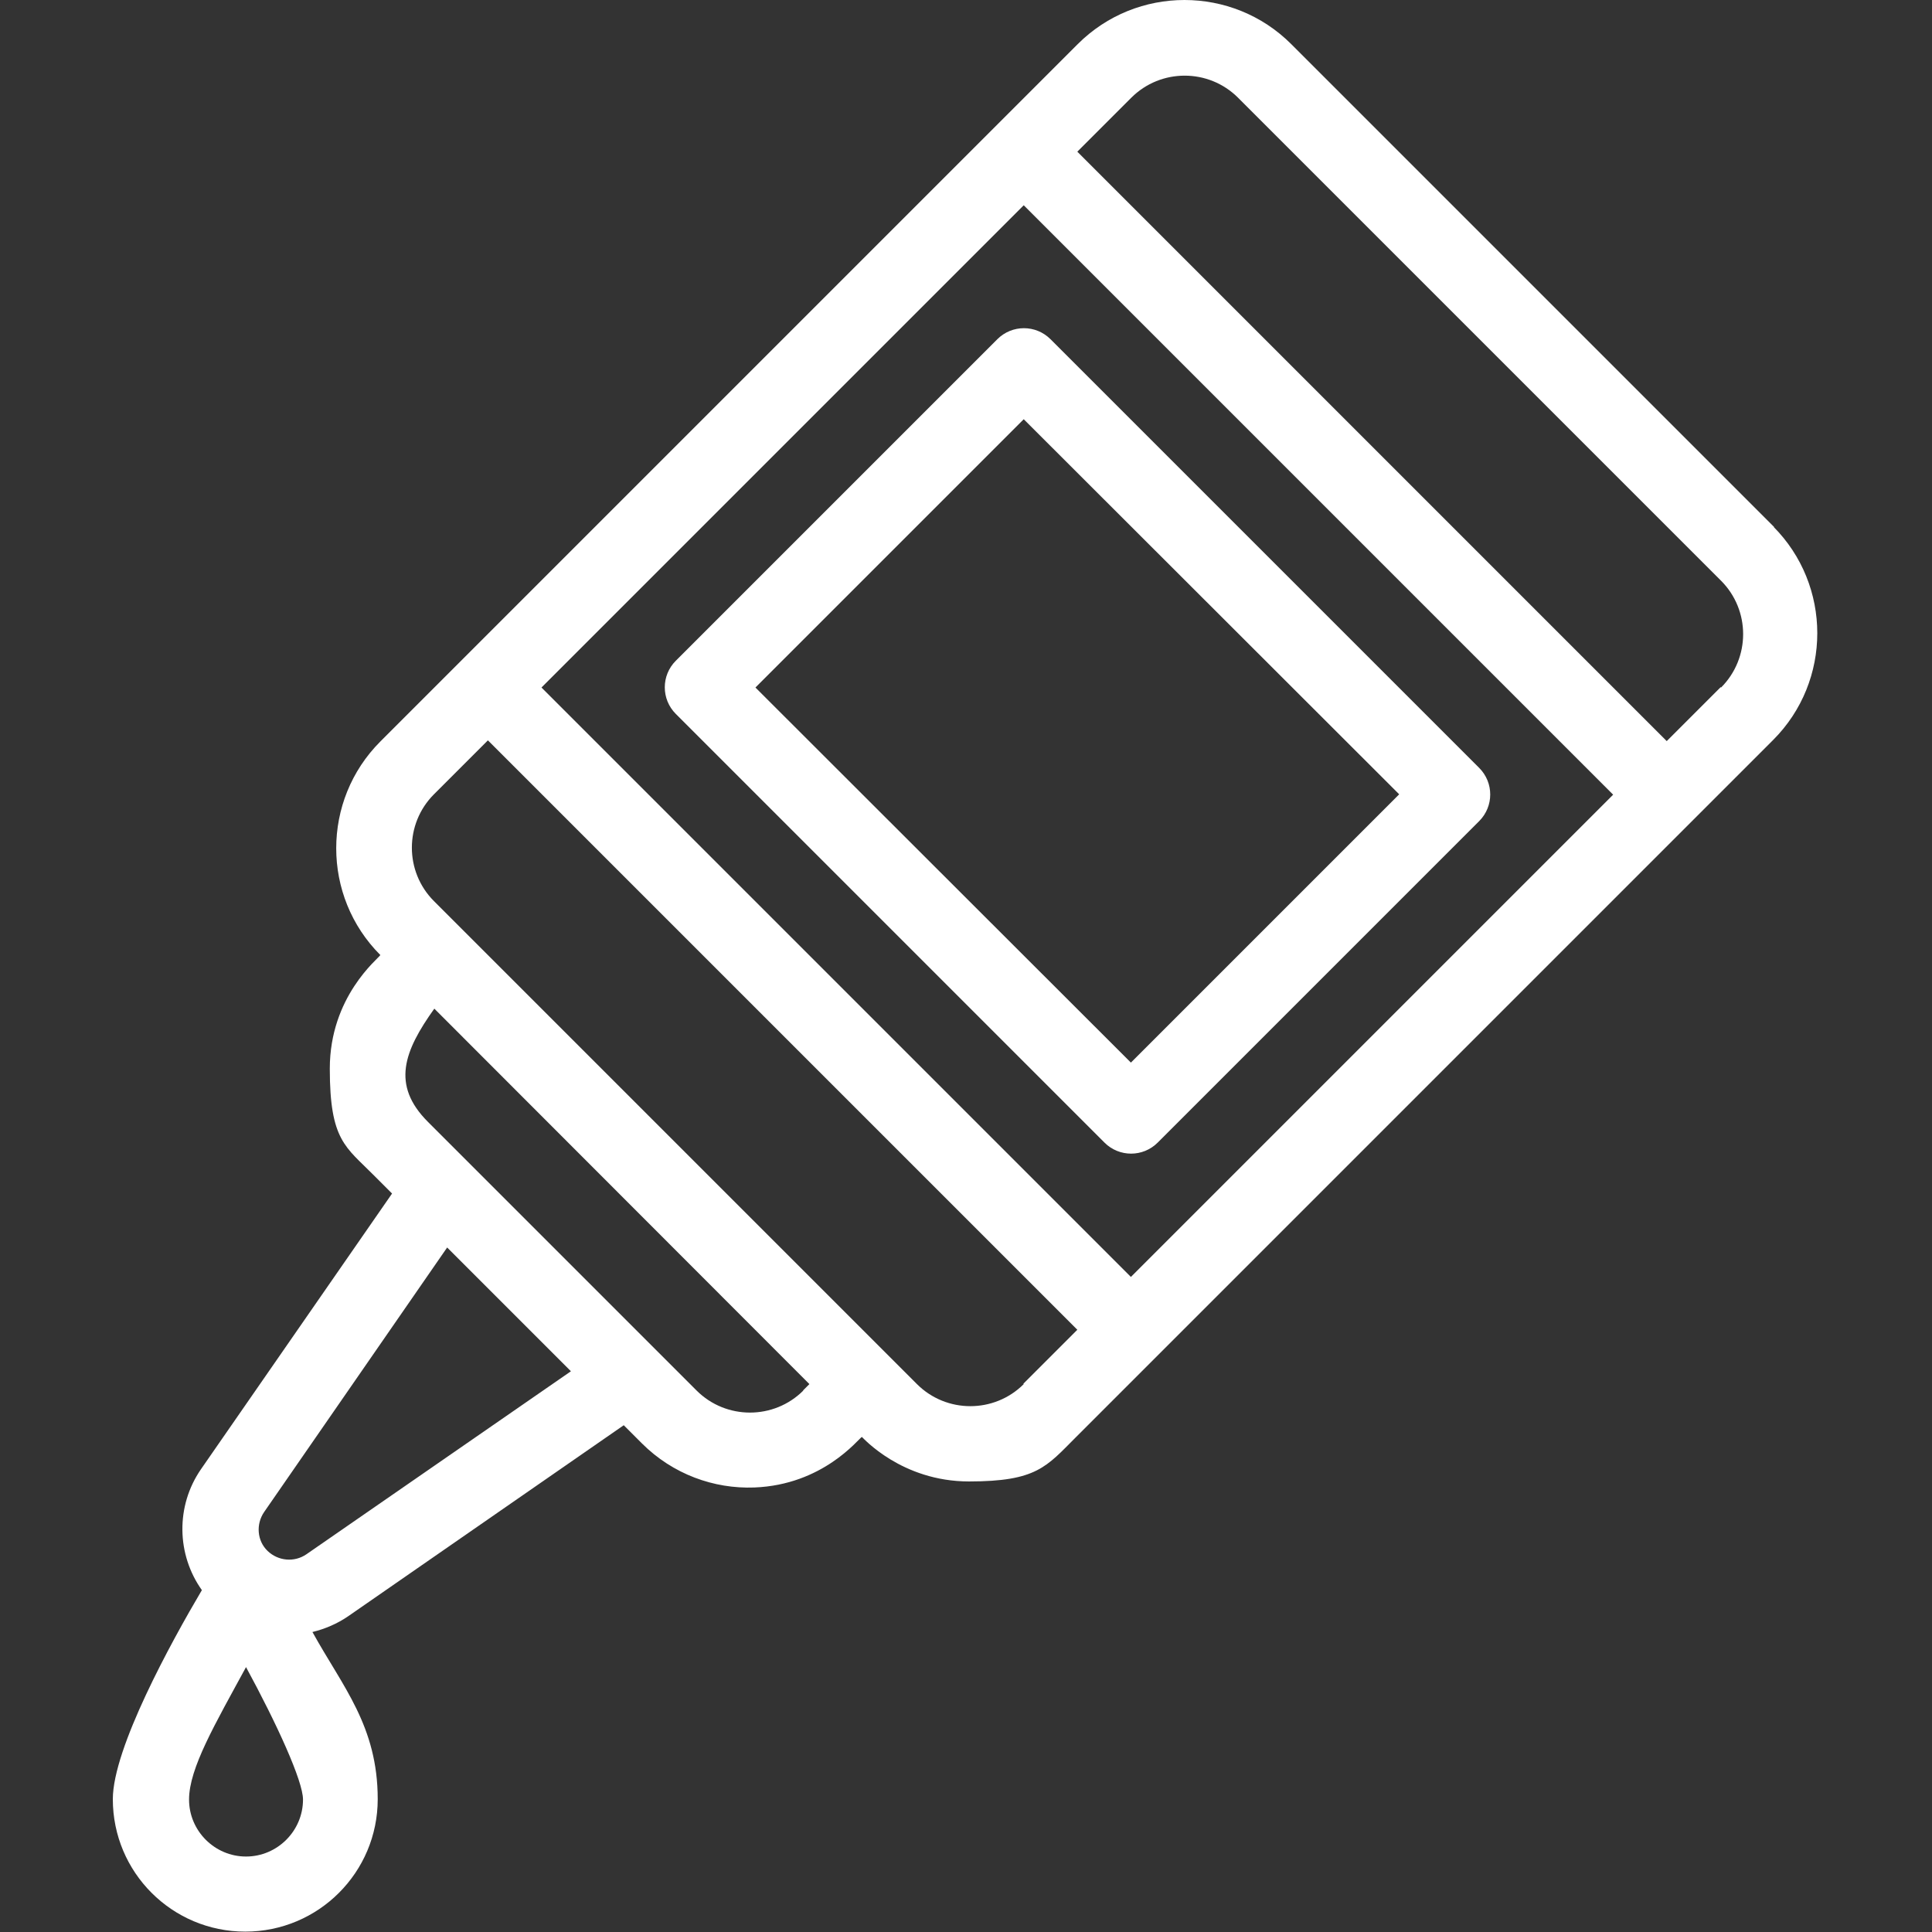
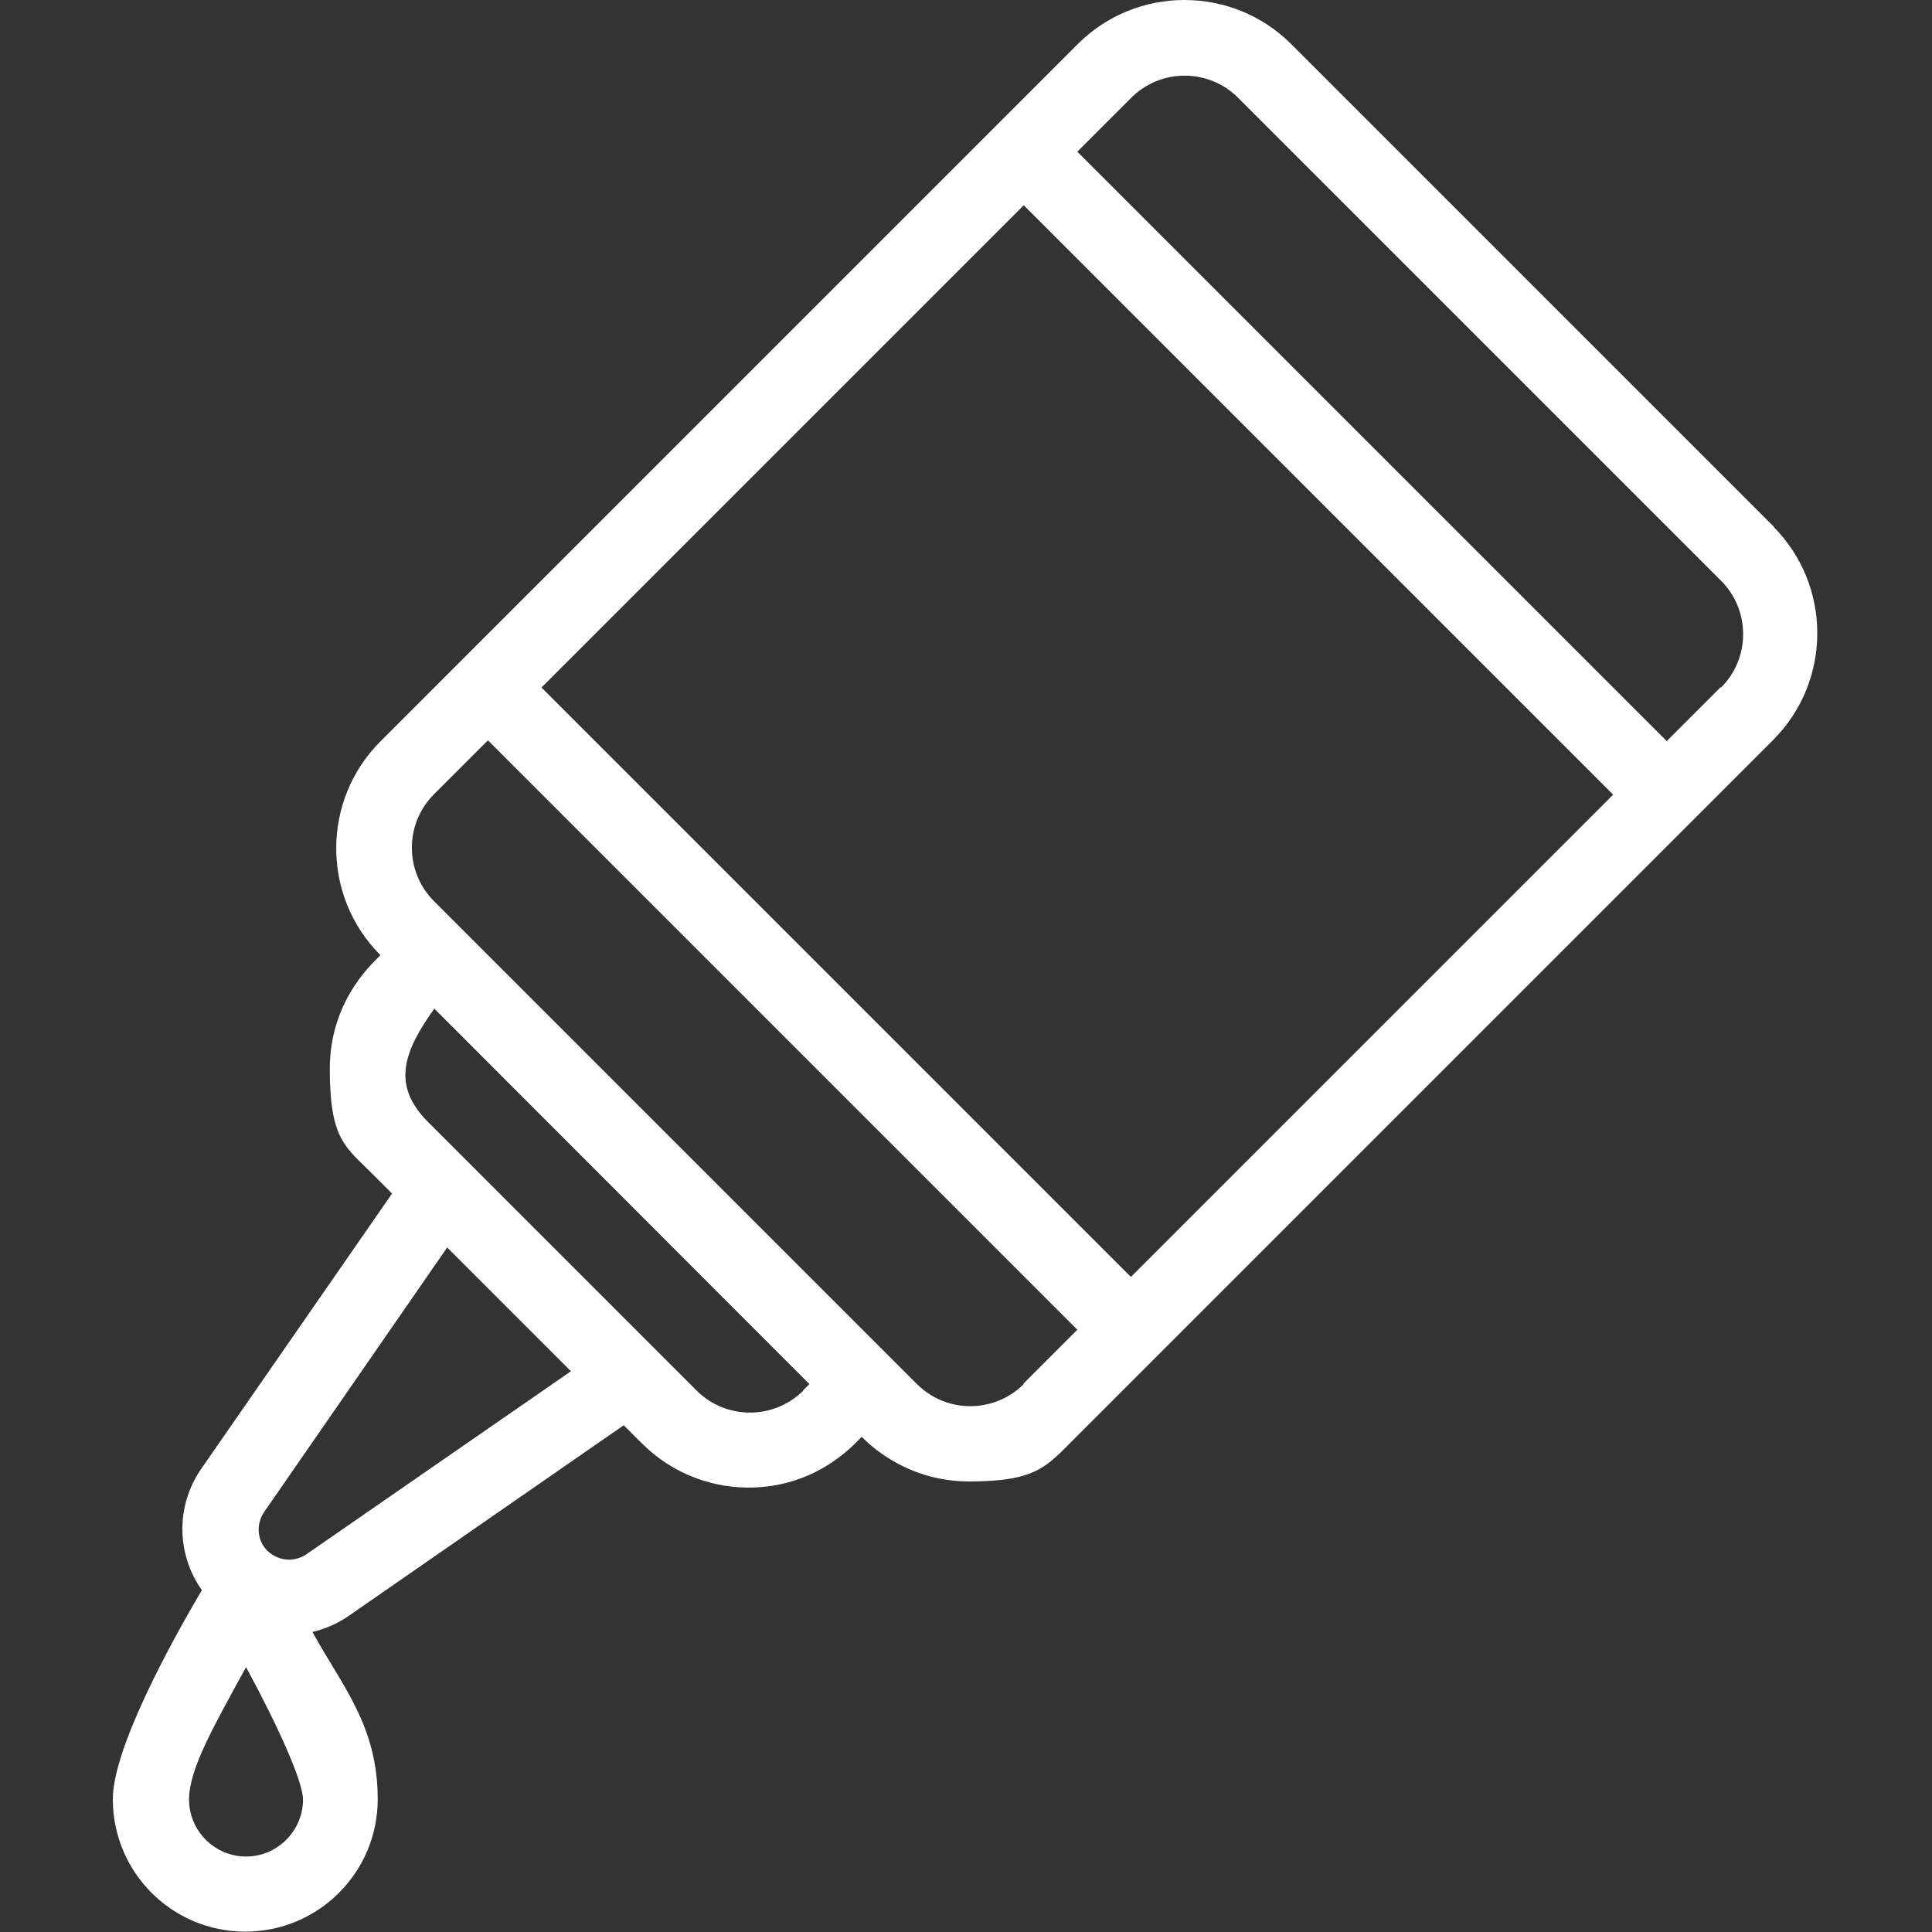
<svg xmlns="http://www.w3.org/2000/svg" version="1.1" viewBox="0 0 512 512">
  <rect x="0" y="0" width="512" height="512" fill="#333333" stroke="none" />
  <defs>
    <style>
      .cls-1 {
        fill: #fff;
      }
    </style>
  </defs>
  <g>
    <g id="Layer_1">
      <g id="Capa_1">
        <g>
-           <path class="cls-1" d="M264.3,89.9l-85.2,85.2c-3.9,3.9-3.9,10.2,0,14.1l113.6,113.6c3.9,3.9,10.2,3.9,14.1,0l85.2-85.2c3.9-3.9,3.9-10.2,0-14.1l-113.6-113.6c-3.9-3.9-10.2-3.9-14.1,0h0ZM299.7,281.6l-99.5-99.4,71.1-71.1,99.5,99.4-71.1,71.1Z" />
          <path class="cls-1" d="M470.2,139.7L342.2,11.7c-15.6-15.6-41-15.6-56.6,0-27.6,27.6-169,169-184.8,184.8-15.6,15.6-15.6,41,0,56.6h0c-.6,1-13.4,11-13.4,30.1s4.2,20.7,11.7,28.3l4.8,4.8-50.6,73c-6.8,9.8-6.5,22.7.2,32.1-8.1,13.7-23.6,41.9-23.6,55.4,0,19.4,15.7,35.1,35.1,35.1s35.1-15.7,35.1-35.1-9.3-29.8-17.3-44.3c3.3-.8,6.6-2.2,9.5-4.2l73-50.6,4.8,4.8c8.2,8.2,19.1,12.1,29.8,11.7,18.2-.7,27.5-12.8,28.5-13.4.3.2,10.5,11.8,28.4,11.8s20.5-3.9,28.3-11.7c30-30,181.6-181.6,184.8-184.8,15.6-15.6,15.6-41,0-56.6h0l.2.2ZM65.2,492c-8.3,0-15.1-6.8-15.1-15.1s6.9-20,15.1-35.1c8.2,15.1,15.1,30.2,15.1,35.1,0,8.3-6.8,15.1-15.1,15.1ZM81.2,411.9c-3.2,2.2-7.5,1.8-10.3-.9s-3.1-7.1-.9-10.3l48.5-70.1,32.8,32.8s-70.1,48.5-70.1,48.5ZM299.7,338.4l-156.2-156.2,127.8-127.8,156.2,156.2c-7.1,7.1-120.7,120.7-127.8,127.8ZM212.9,368.5c-7.8,7.8-20.5,7.8-28.3,0-8-8-62.9-62.9-71.2-71.2-9.8-9.8-6.3-18.8,1.7-30l99.4,99.5-1.7,1.7h0ZM271.3,366.8c-7.8,7.8-20.5,7.8-28.3,0L115,238.8c-7.8-7.8-7.8-20.5,0-28.3l14.3-14.3,156.2,156.2-14.3,14.3h0ZM456,182.1l-14.3,14.3L285.5,40.2l14.3-14.3c7.8-7.8,20.5-7.8,28.3,0l128,128c7.8,7.8,7.8,20.5,0,28.3h0Z" />
        </g>
      </g>
    </g>
  </g>
</svg>